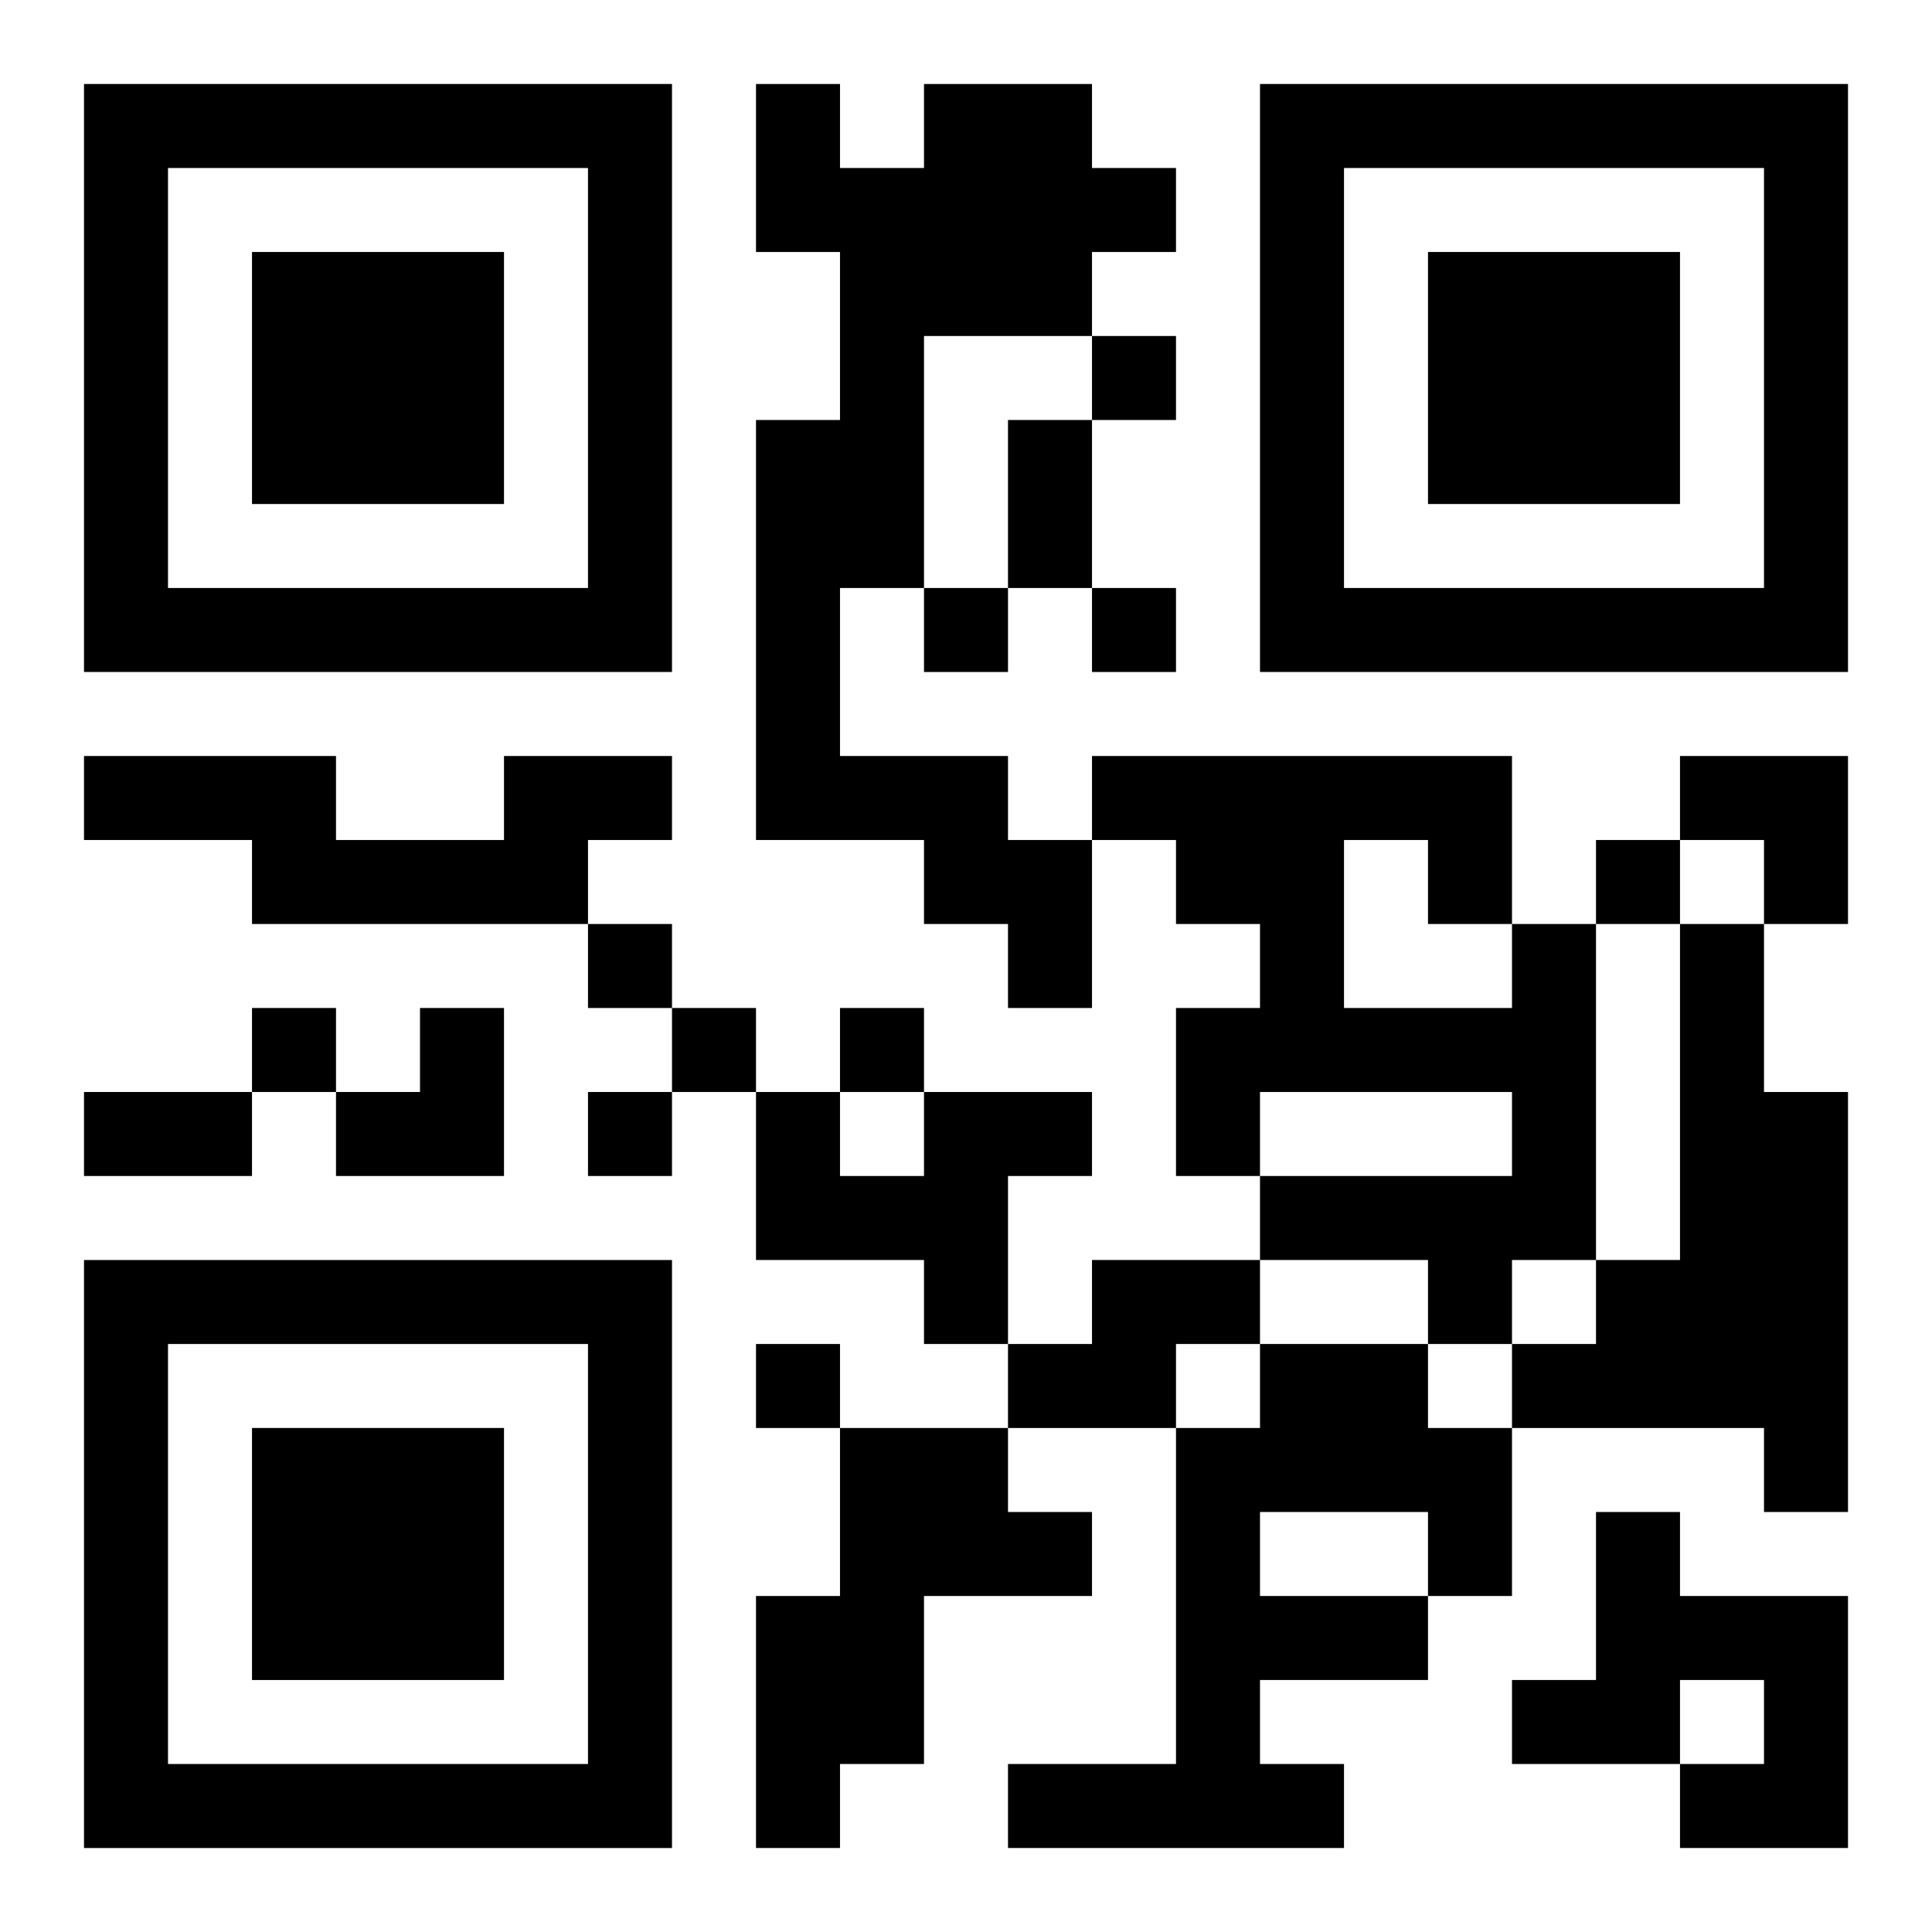
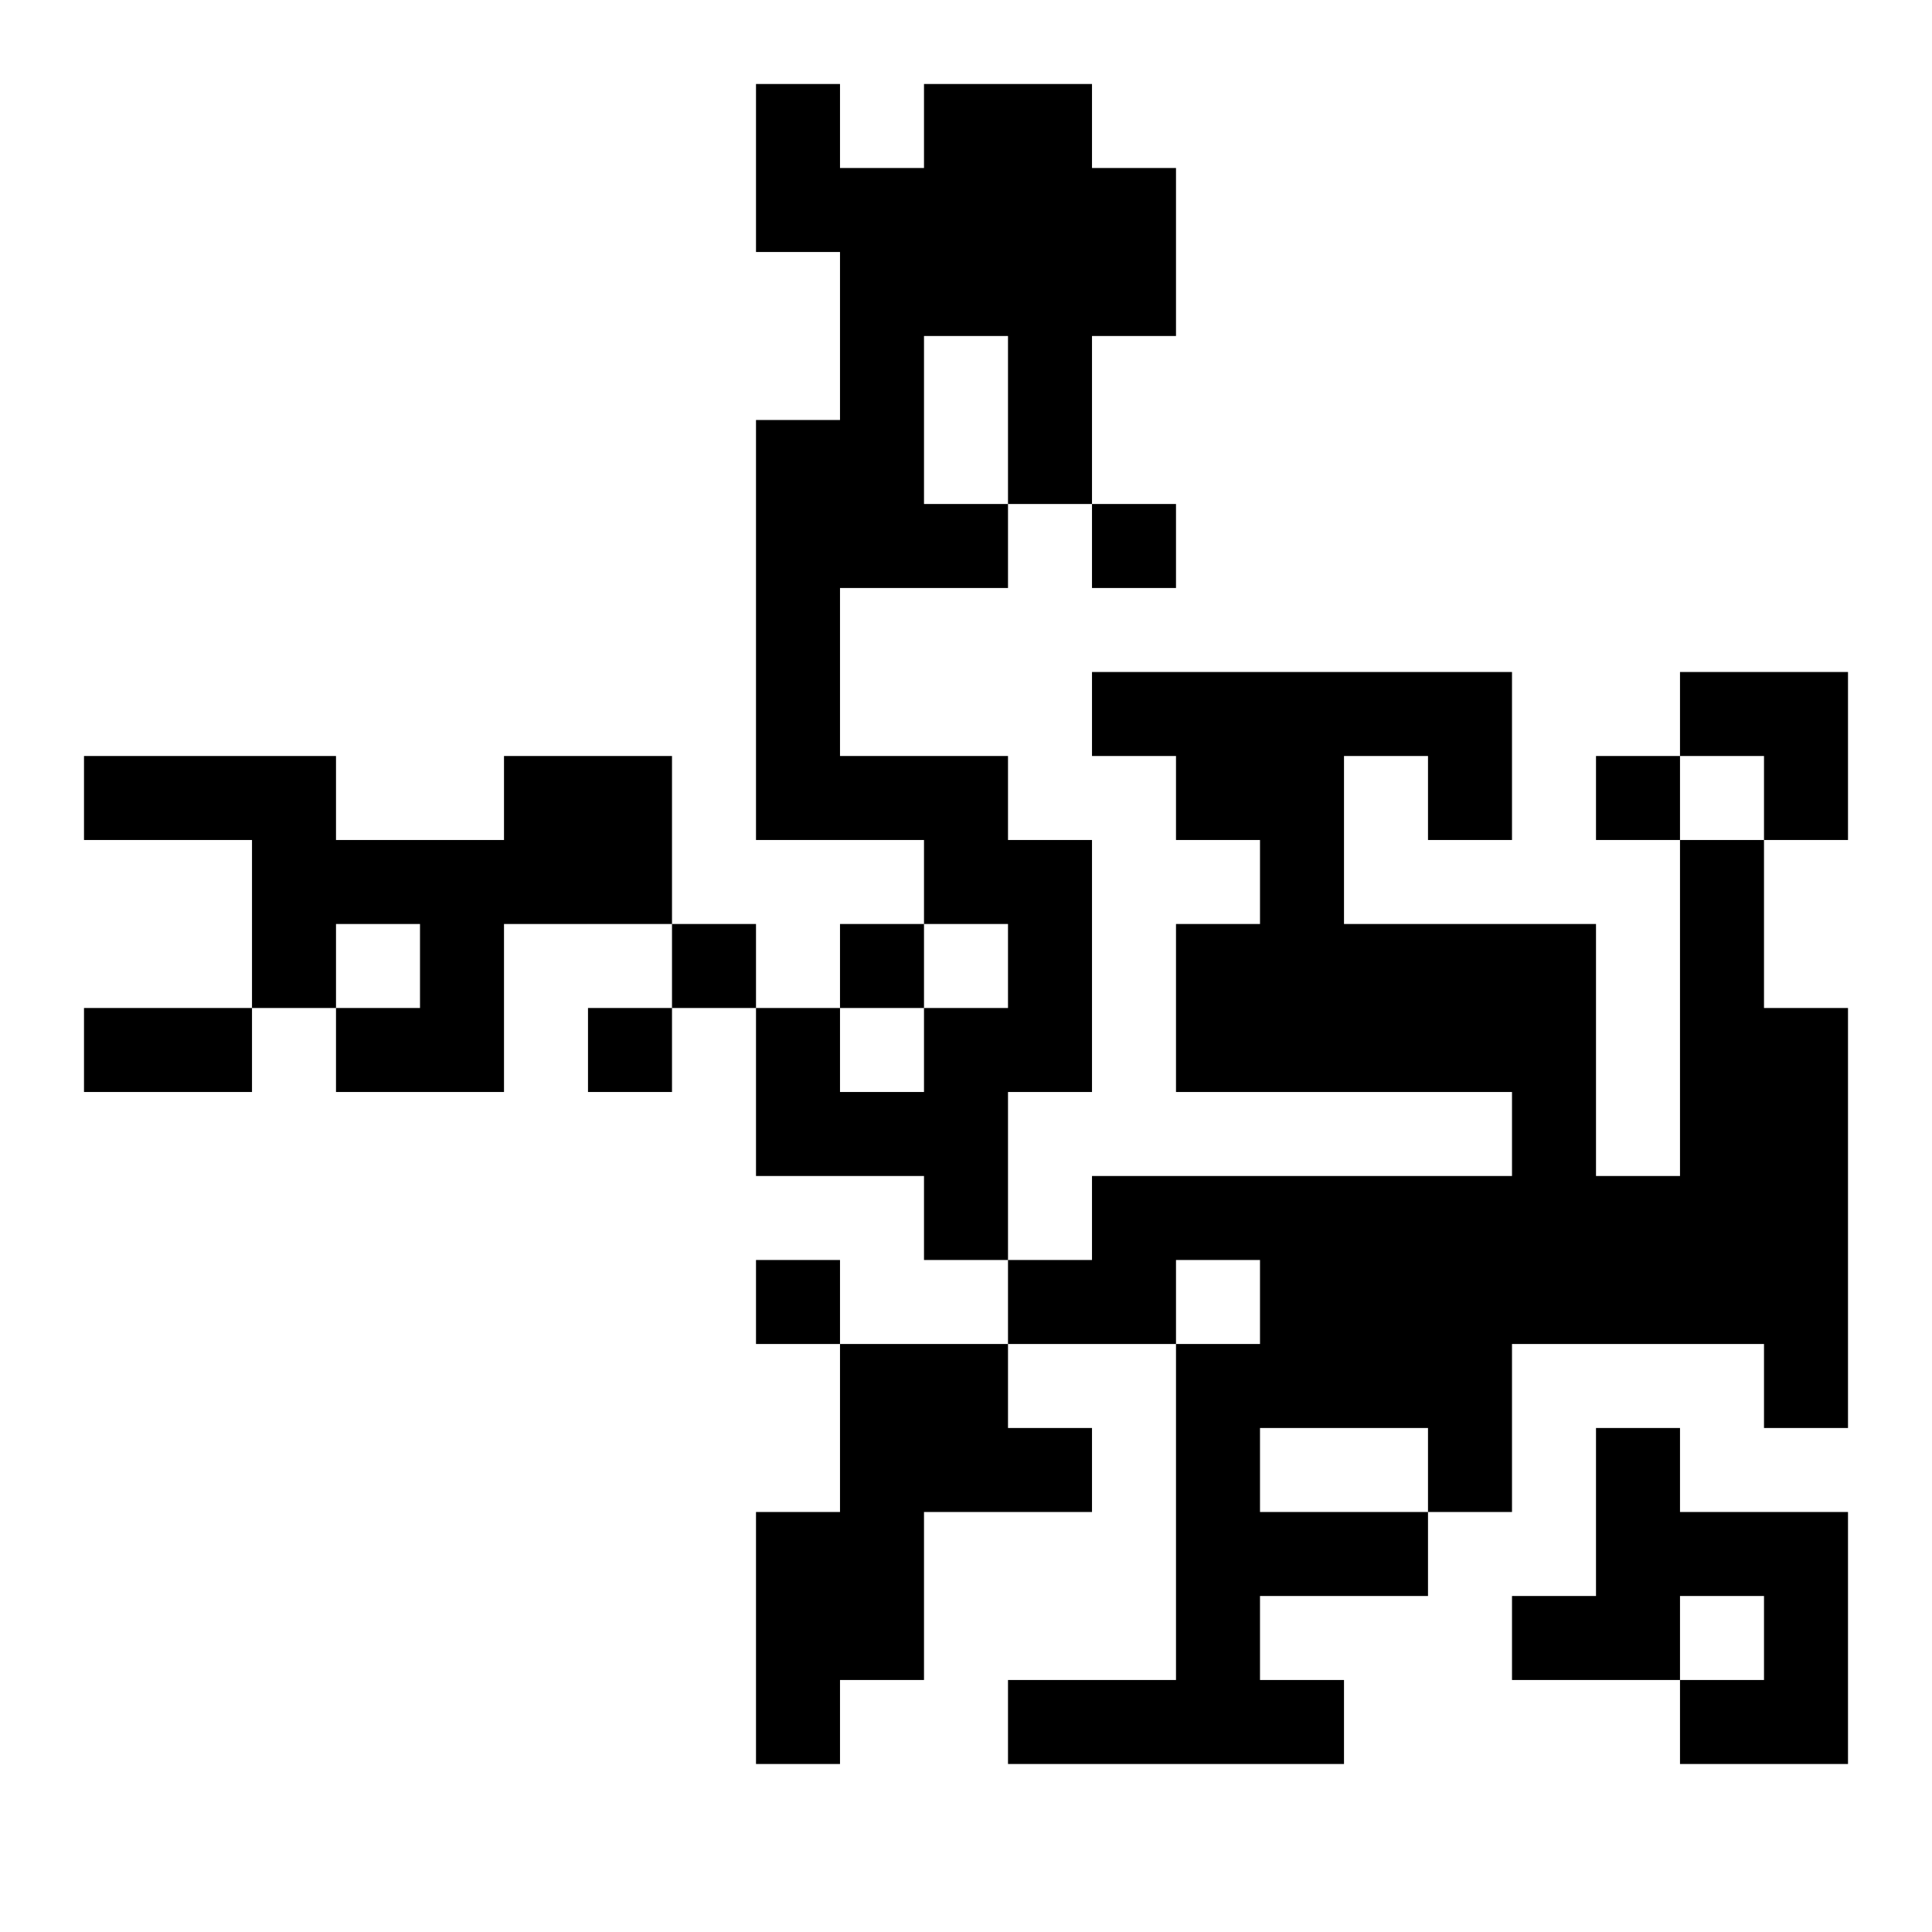
<svg xmlns="http://www.w3.org/2000/svg" xmlns:xlink="http://www.w3.org/1999/xlink" width="250" height="250" baseProfile="full" version="1.1" viewBox="-1 -1 23 23">
  <symbol id="a">
-     <path d="m0 7v7h7v-7h-7zm1 1h5v5h-5v-5zm1 1v3h3v-3h-3z" />
-   </symbol>
+     </symbol>
  <use y="-7" xlink:href="#a" />
  <use y="7" xlink:href="#a" />
  <use x="14" y="-7" xlink:href="#a" />
-   <path d="m10 0h2v1h1v1h-1v1h-2v3h-1v2h2v1h1v2h-1v-1h-1v-1h-2v-5h1v-2h-1v-2h1v1h1v-1m-5 8h2v1h-1v1h-4v-1h-2v-1h3v1h2v-1m12 2h1v4h-1v1h-1v-1h-2v-1h3v-1h-3v1h-1v-2h1v-1h-1v-1h-1v-1h5v2m-2-1v2h2v-1h-1v-1h-1m4 1h1v2h1v5h-1v-1h-3v-1h1v-1h1v-4m-9 2h2v1h-1v2h-1v-1h-2v-2h1v1h1v-1m2 2h2v1h-1v1h-2v-1h1v-1m2 1h2v1h1v2h-1v1h-2v1h1v1h-4v-1h2v-4h1v-1m0 2v1h2v-1h-2m-5-1h2v1h1v1h-2v2h-1v1h-1v-3h1v-2m9 1h1v1h2v3h-2v-1h1v-1h-1v1h-2v-1h1v-2m-6-14v1h1v-1h-1m-2 3v1h1v-1h-1m2 0v1h1v-1h-1m6 3v1h1v-1h-1m-12 1v1h1v-1h-1m-4 1v1h1v-1h-1m5 0v1h1v-1h-1m2 0v1h1v-1h-1m-3 1v1h1v-1h-1m2 3v1h1v-1h-1m3-11h1v2h-1v-2m-11 8h2v1h-2v-1m19-4h2v2h-1v-1h-1zm-16 3m1 0h1v2h-2v-1h1z" />
+   <path d="m10 0h2v1h1v1h-1v1h-2v3h-1v2h2v1h1v2h-1v-1h-1v-1h-2v-5h1v-2h-1v-2h1v1h1v-1m-5 8h2v1h-1v1h-4v-1h-2v-1h3v1h2v-1m12 2h1v4h-1v1h-1v-1h-2v-1h3v-1h-3h-1v-2h1v-1h-1v-1h-1v-1h5v2m-2-1v2h2v-1h-1v-1h-1m4 1h1v2h1v5h-1v-1h-3v-1h1v-1h1v-4m-9 2h2v1h-1v2h-1v-1h-2v-2h1v1h1v-1m2 2h2v1h-1v1h-2v-1h1v-1m2 1h2v1h1v2h-1v1h-2v1h1v1h-4v-1h2v-4h1v-1m0 2v1h2v-1h-2m-5-1h2v1h1v1h-2v2h-1v1h-1v-3h1v-2m9 1h1v1h2v3h-2v-1h1v-1h-1v1h-2v-1h1v-2m-6-14v1h1v-1h-1m-2 3v1h1v-1h-1m2 0v1h1v-1h-1m6 3v1h1v-1h-1m-12 1v1h1v-1h-1m-4 1v1h1v-1h-1m5 0v1h1v-1h-1m2 0v1h1v-1h-1m-3 1v1h1v-1h-1m2 3v1h1v-1h-1m3-11h1v2h-1v-2m-11 8h2v1h-2v-1m19-4h2v2h-1v-1h-1zm-16 3m1 0h1v2h-2v-1h1z" />
</svg>